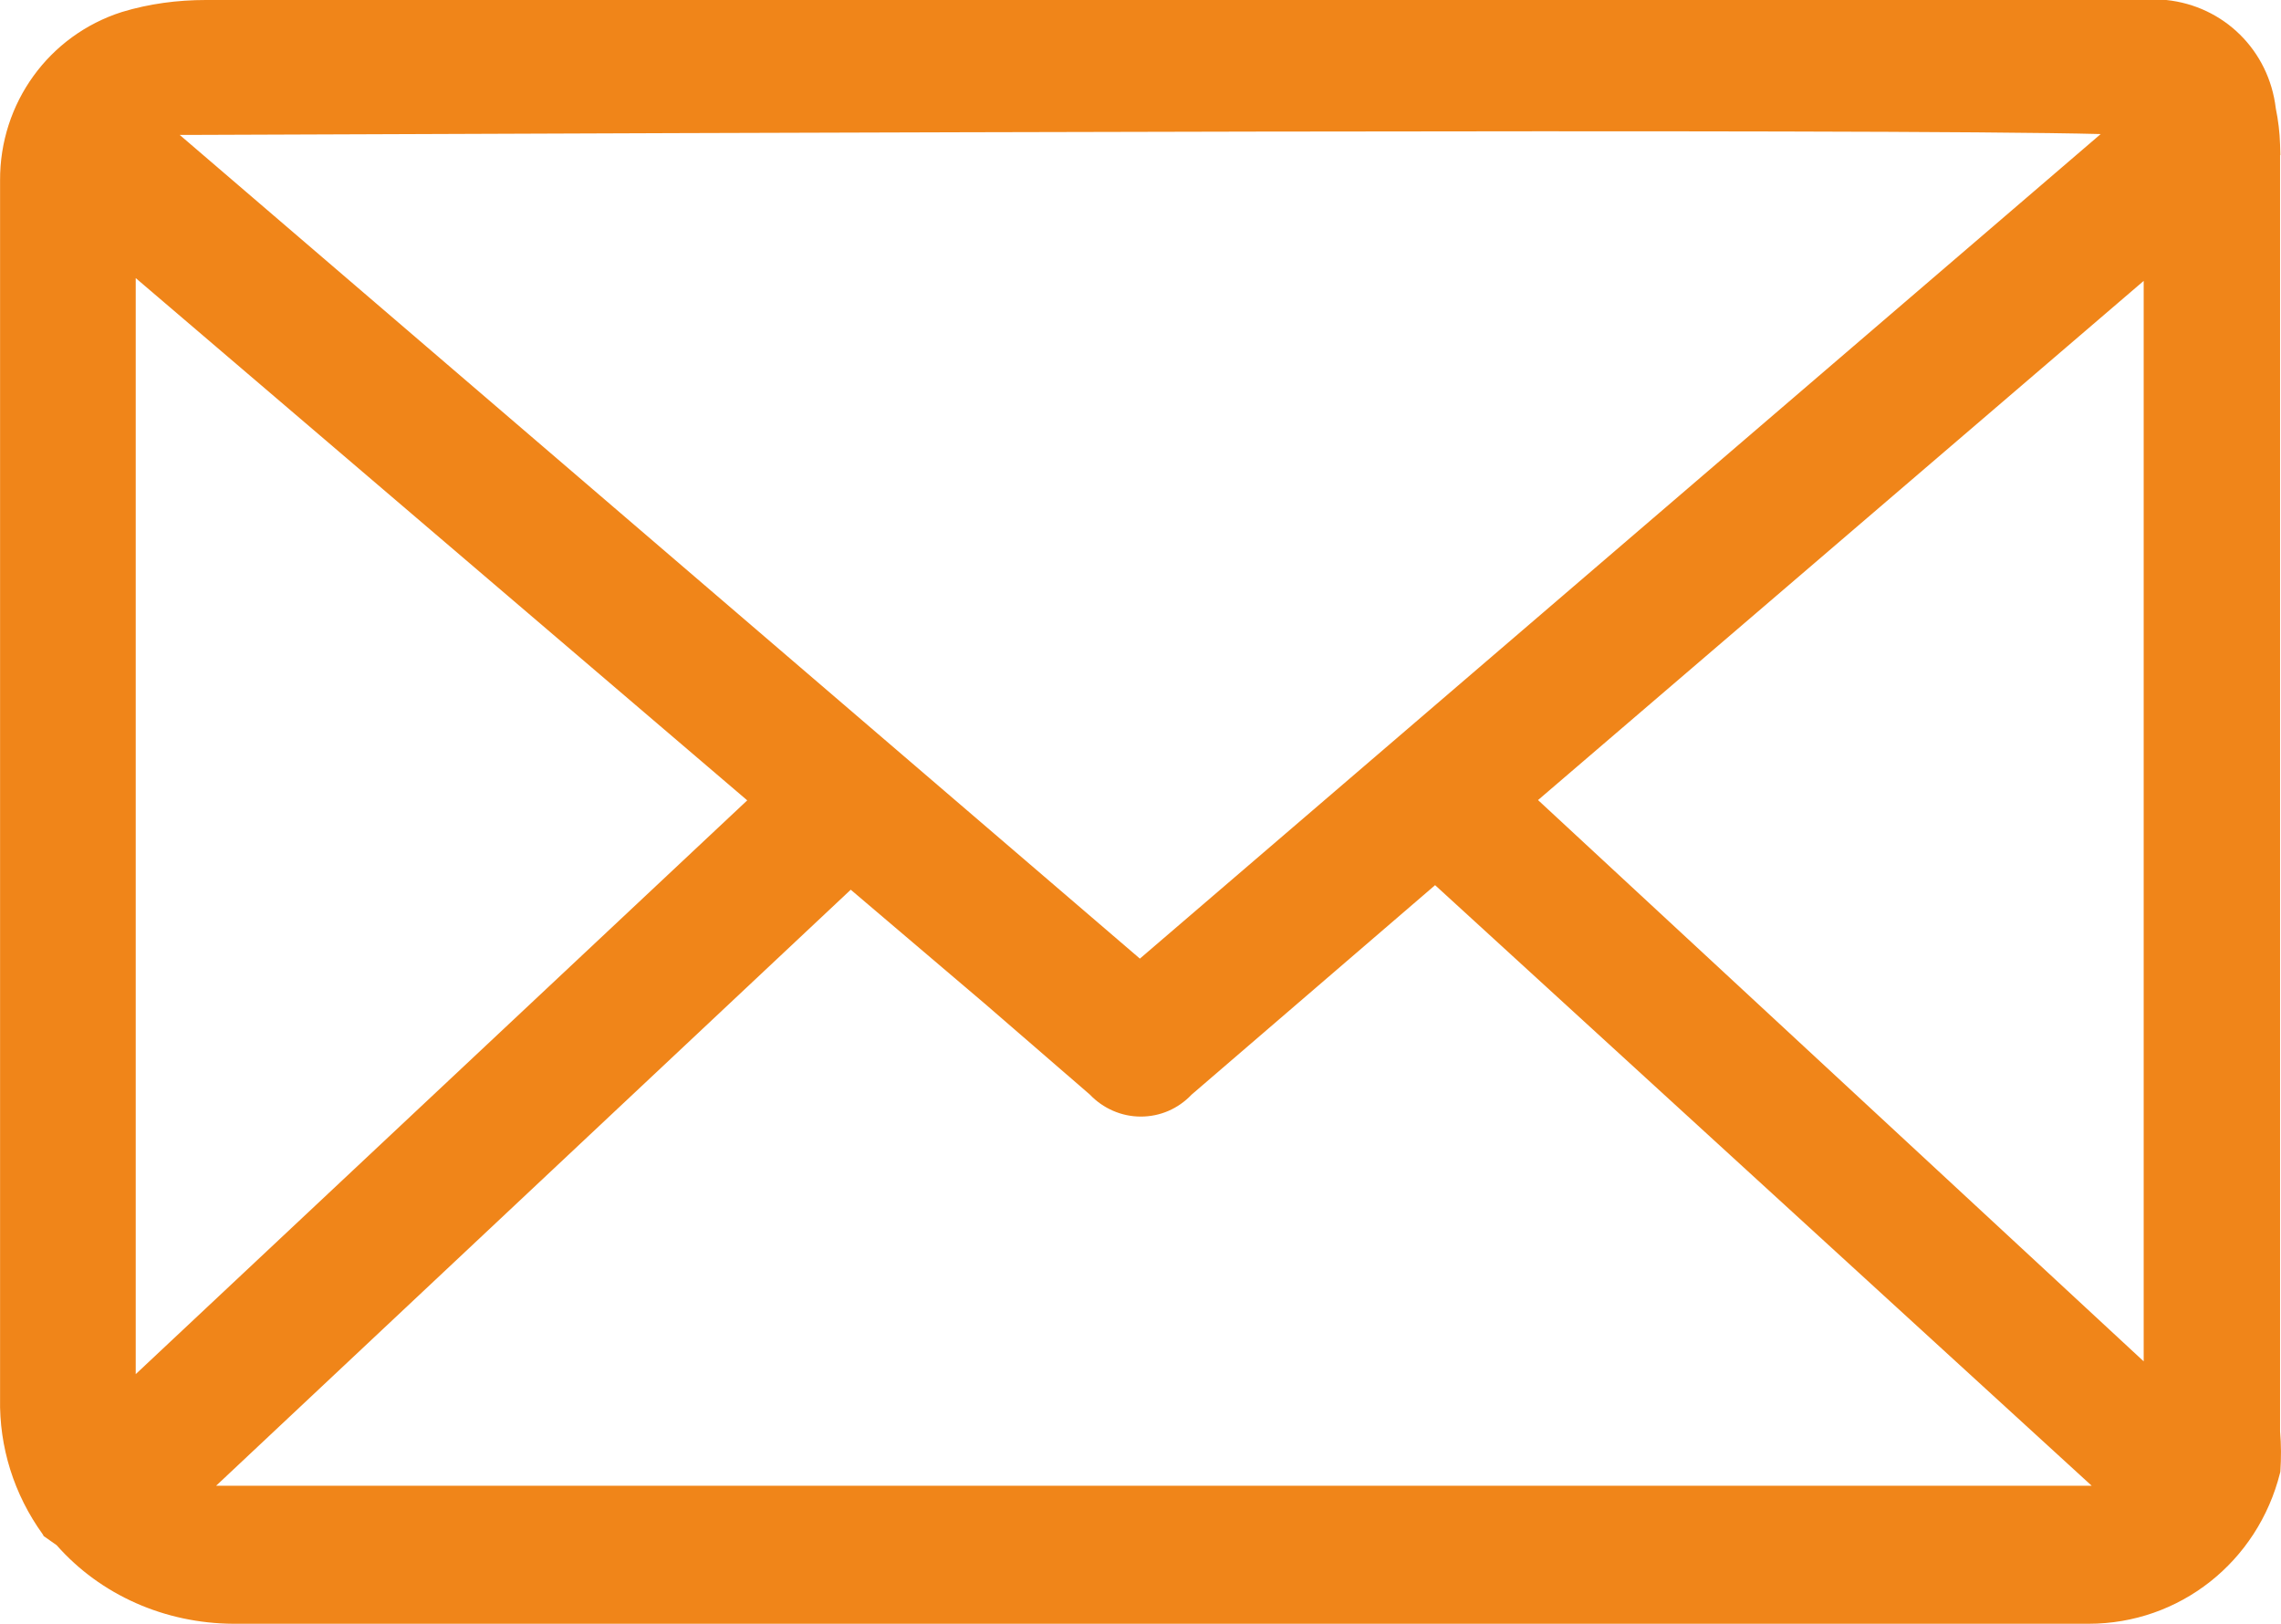
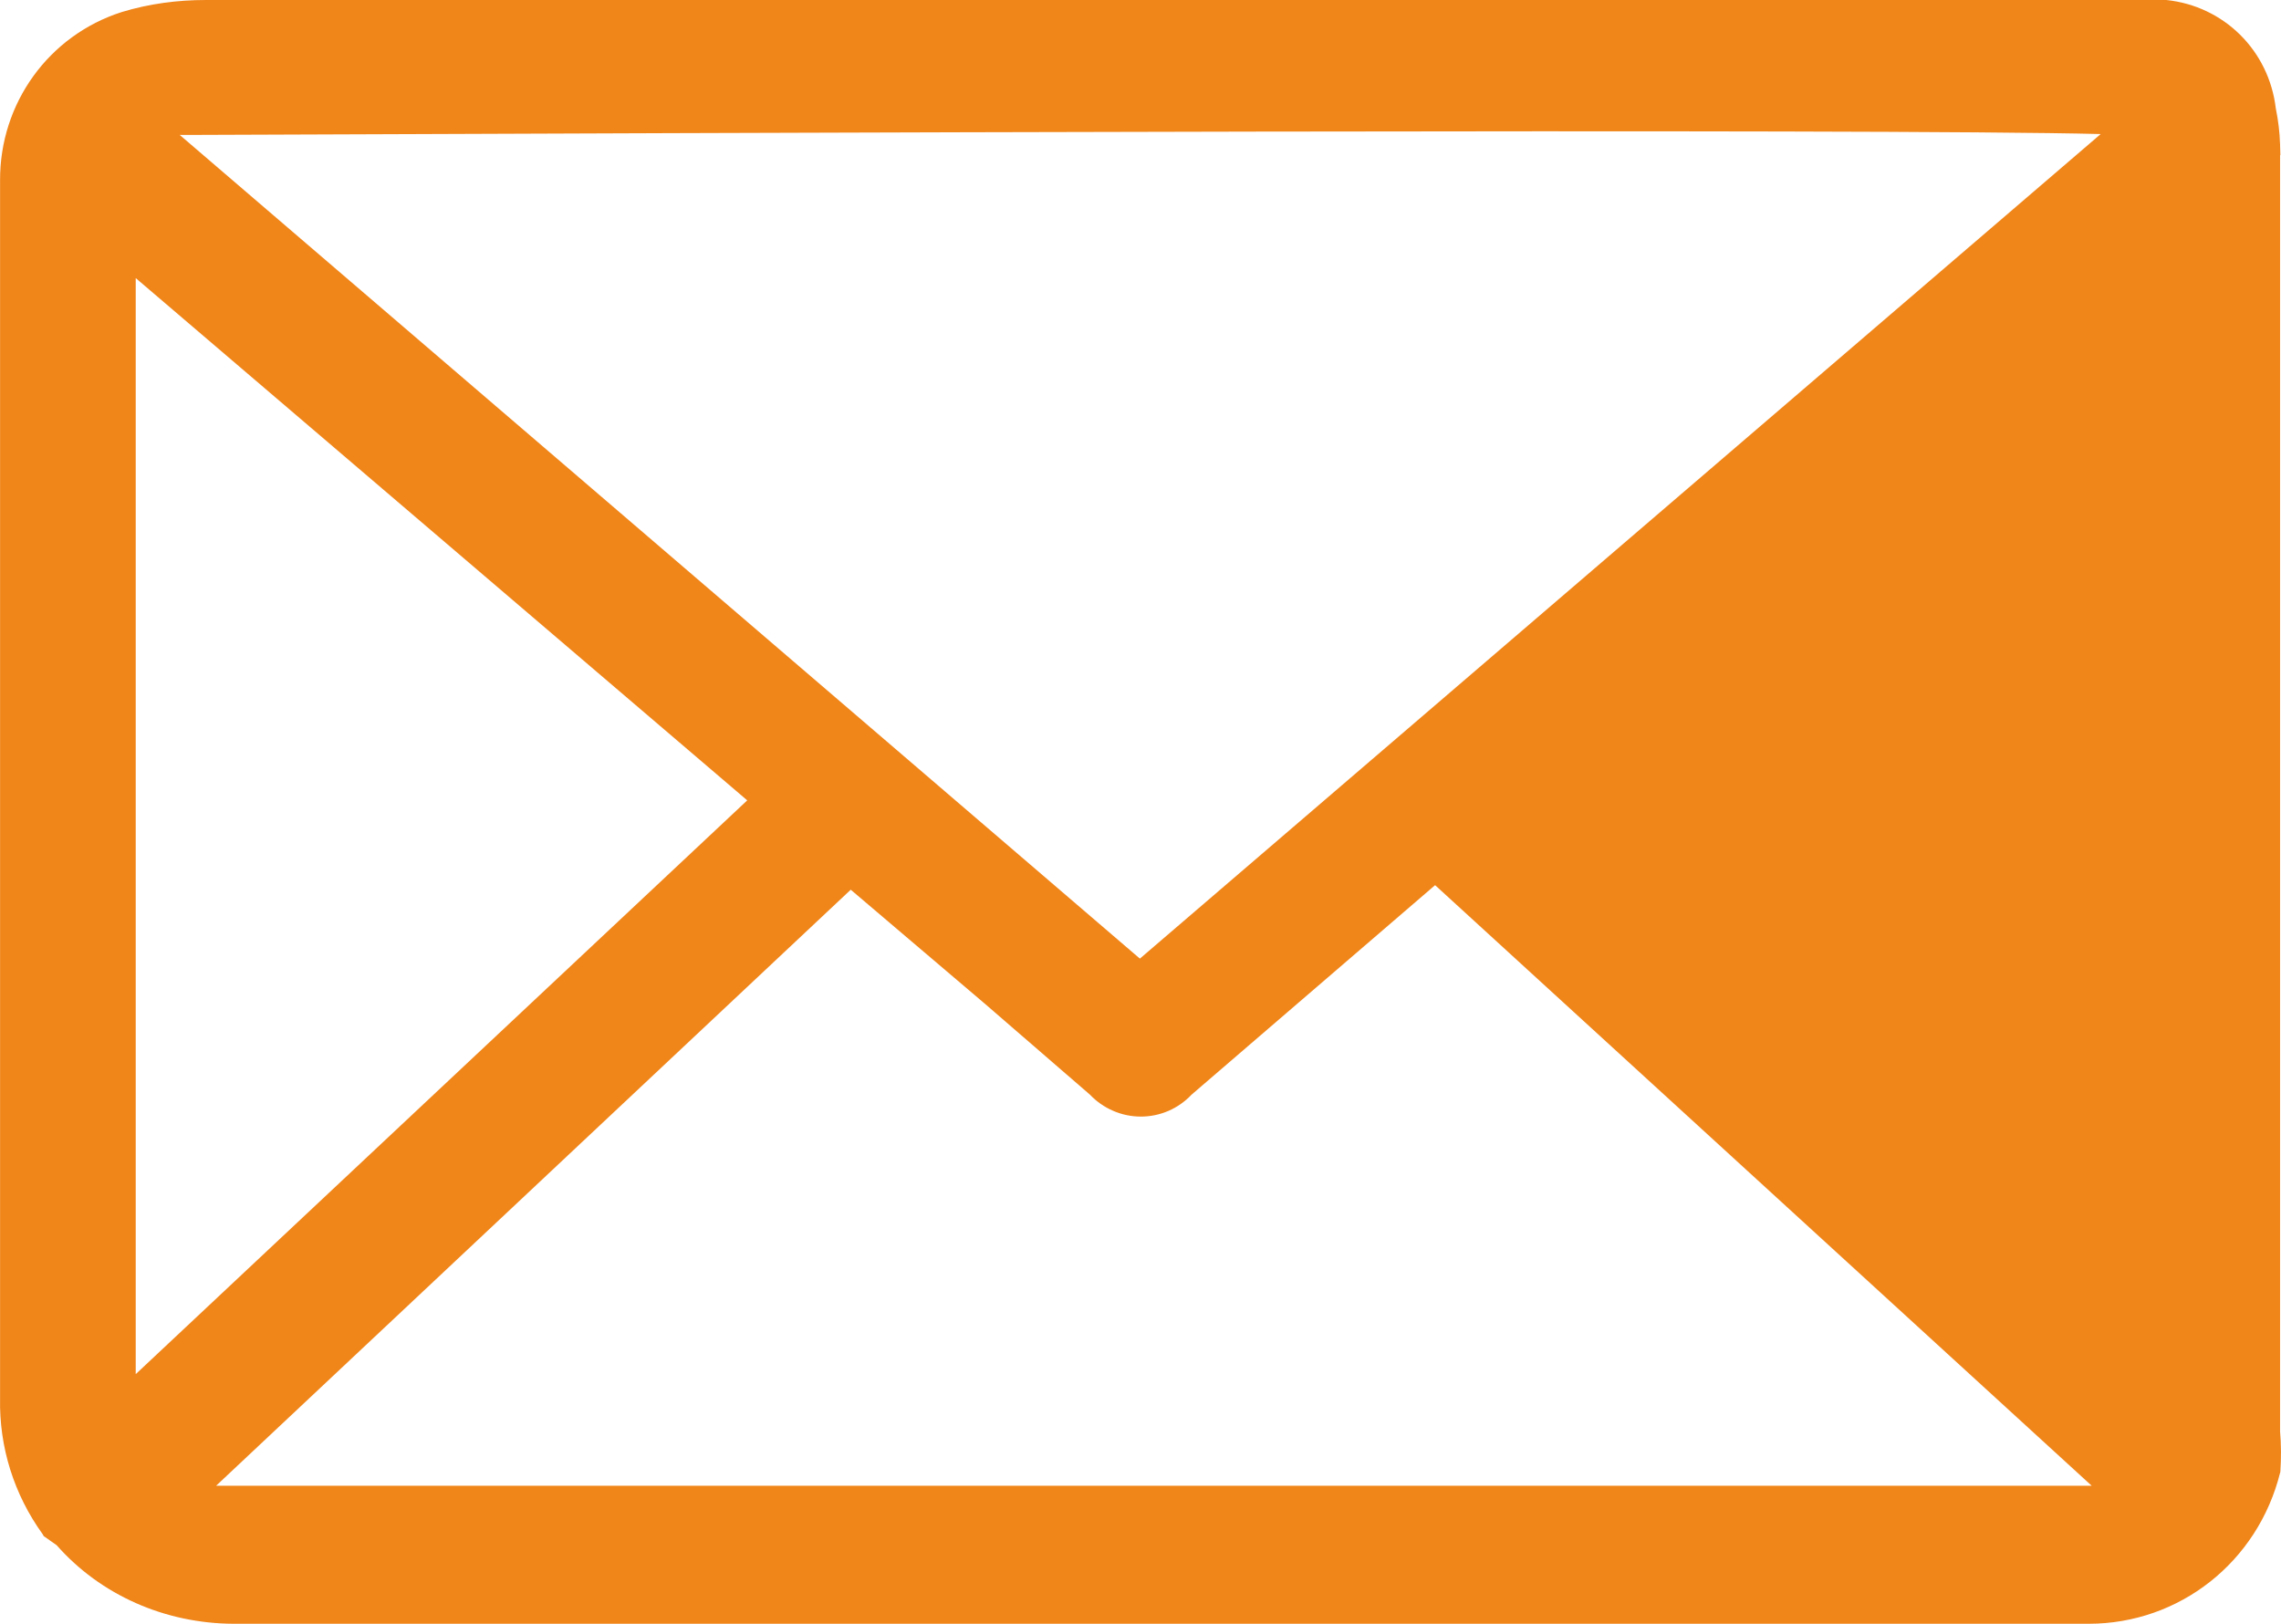
<svg xmlns="http://www.w3.org/2000/svg" fill="none" version="1.1" width="31.579" height="22.481" viewBox="0 0 31.579 22.481">
  <g>
-     <path d="M31.566,19.817L31.566,2.148L31.57,2.148L31.566,1.998C31.561,1.832,31.541,1.667,31.507,1.501C31.412,0.697,30.787,0.083,29.991,0L2.85,0C2.458,0,2.067,0.051,1.688,0.166C0.675,0.489,-0.004,1.43,0.001,2.498L0.001,19.36C-0.012,20.034,0.192,20.688,0.592,21.243L0.605,21.267L0.784,21.393C1.392,22.083,2.283,22.477,3.233,22.481L28.916,22.481C30.174,22.481,31.257,21.626,31.566,20.392L31.57,20.376C31.582,20.187,31.582,20.002,31.566,19.817ZM11.778,12.318L13.627,13.89L15.089,15.155C15.269,15.344,15.523,15.459,15.793,15.459C16.06,15.459,16.31,15.352,16.497,15.155L19.868,12.255L28.958,20.57L2.992,20.57L11.778,12.318ZM15.781,13.272L2.488,1.868L2.625,1.868C9.77,1.84,26.071,1.777,29.083,1.856L15.781,13.272ZM21.293,11.077L29.678,3.889L29.678,18.848L21.293,11.077ZM10.345,11.081L1.879,19.025L1.879,3.85L10.345,11.081Z" fill="#F08519" fill-opacity="1" />
+     <path d="M31.566,19.817L31.566,2.148L31.57,2.148L31.566,1.998C31.561,1.832,31.541,1.667,31.507,1.501C31.412,0.697,30.787,0.083,29.991,0L2.85,0C2.458,0,2.067,0.051,1.688,0.166C0.675,0.489,-0.004,1.43,0.001,2.498L0.001,19.36C-0.012,20.034,0.192,20.688,0.592,21.243L0.605,21.267L0.784,21.393C1.392,22.083,2.283,22.477,3.233,22.481L28.916,22.481C30.174,22.481,31.257,21.626,31.566,20.392L31.57,20.376C31.582,20.187,31.582,20.002,31.566,19.817ZM11.778,12.318L13.627,13.89L15.089,15.155C15.269,15.344,15.523,15.459,15.793,15.459C16.06,15.459,16.31,15.352,16.497,15.155L19.868,12.255L28.958,20.57L2.992,20.57L11.778,12.318ZM15.781,13.272L2.488,1.868L2.625,1.868C9.77,1.84,26.071,1.777,29.083,1.856L15.781,13.272ZM21.293,11.077L29.678,3.889L21.293,11.077ZM10.345,11.081L1.879,19.025L1.879,3.85L10.345,11.081Z" fill="#F08519" fill-opacity="1" />
  </g>
</svg>